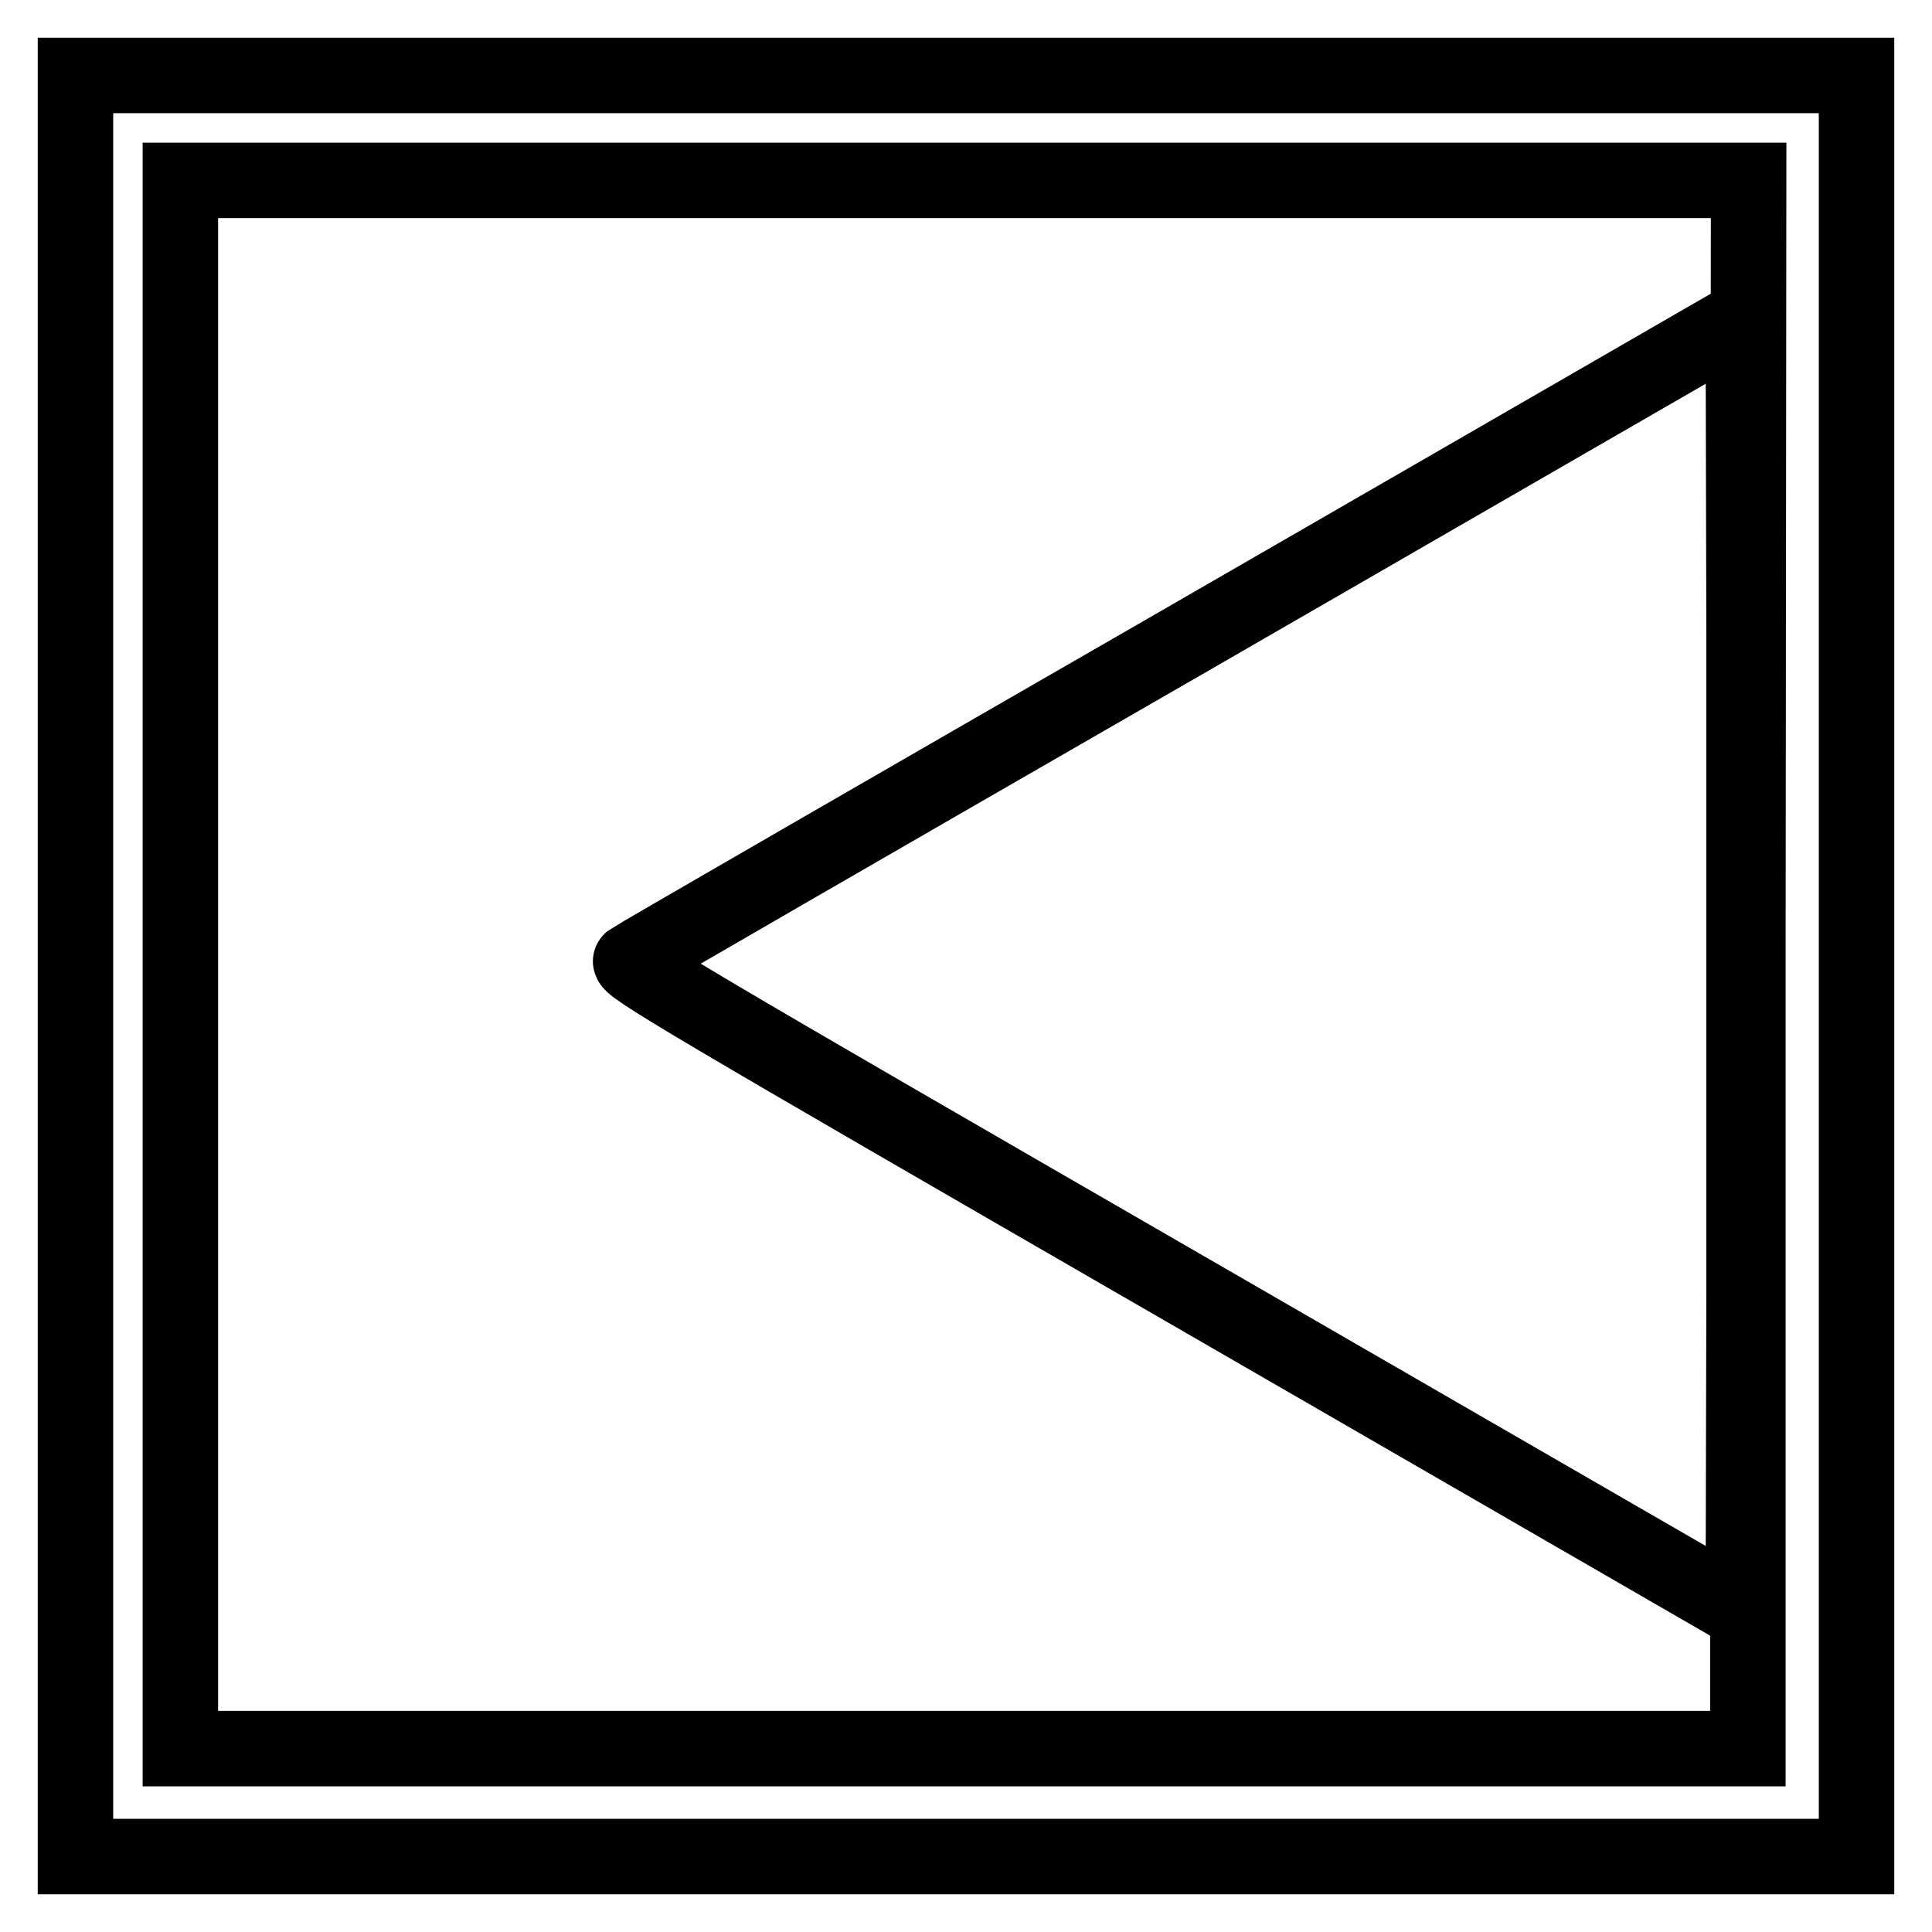
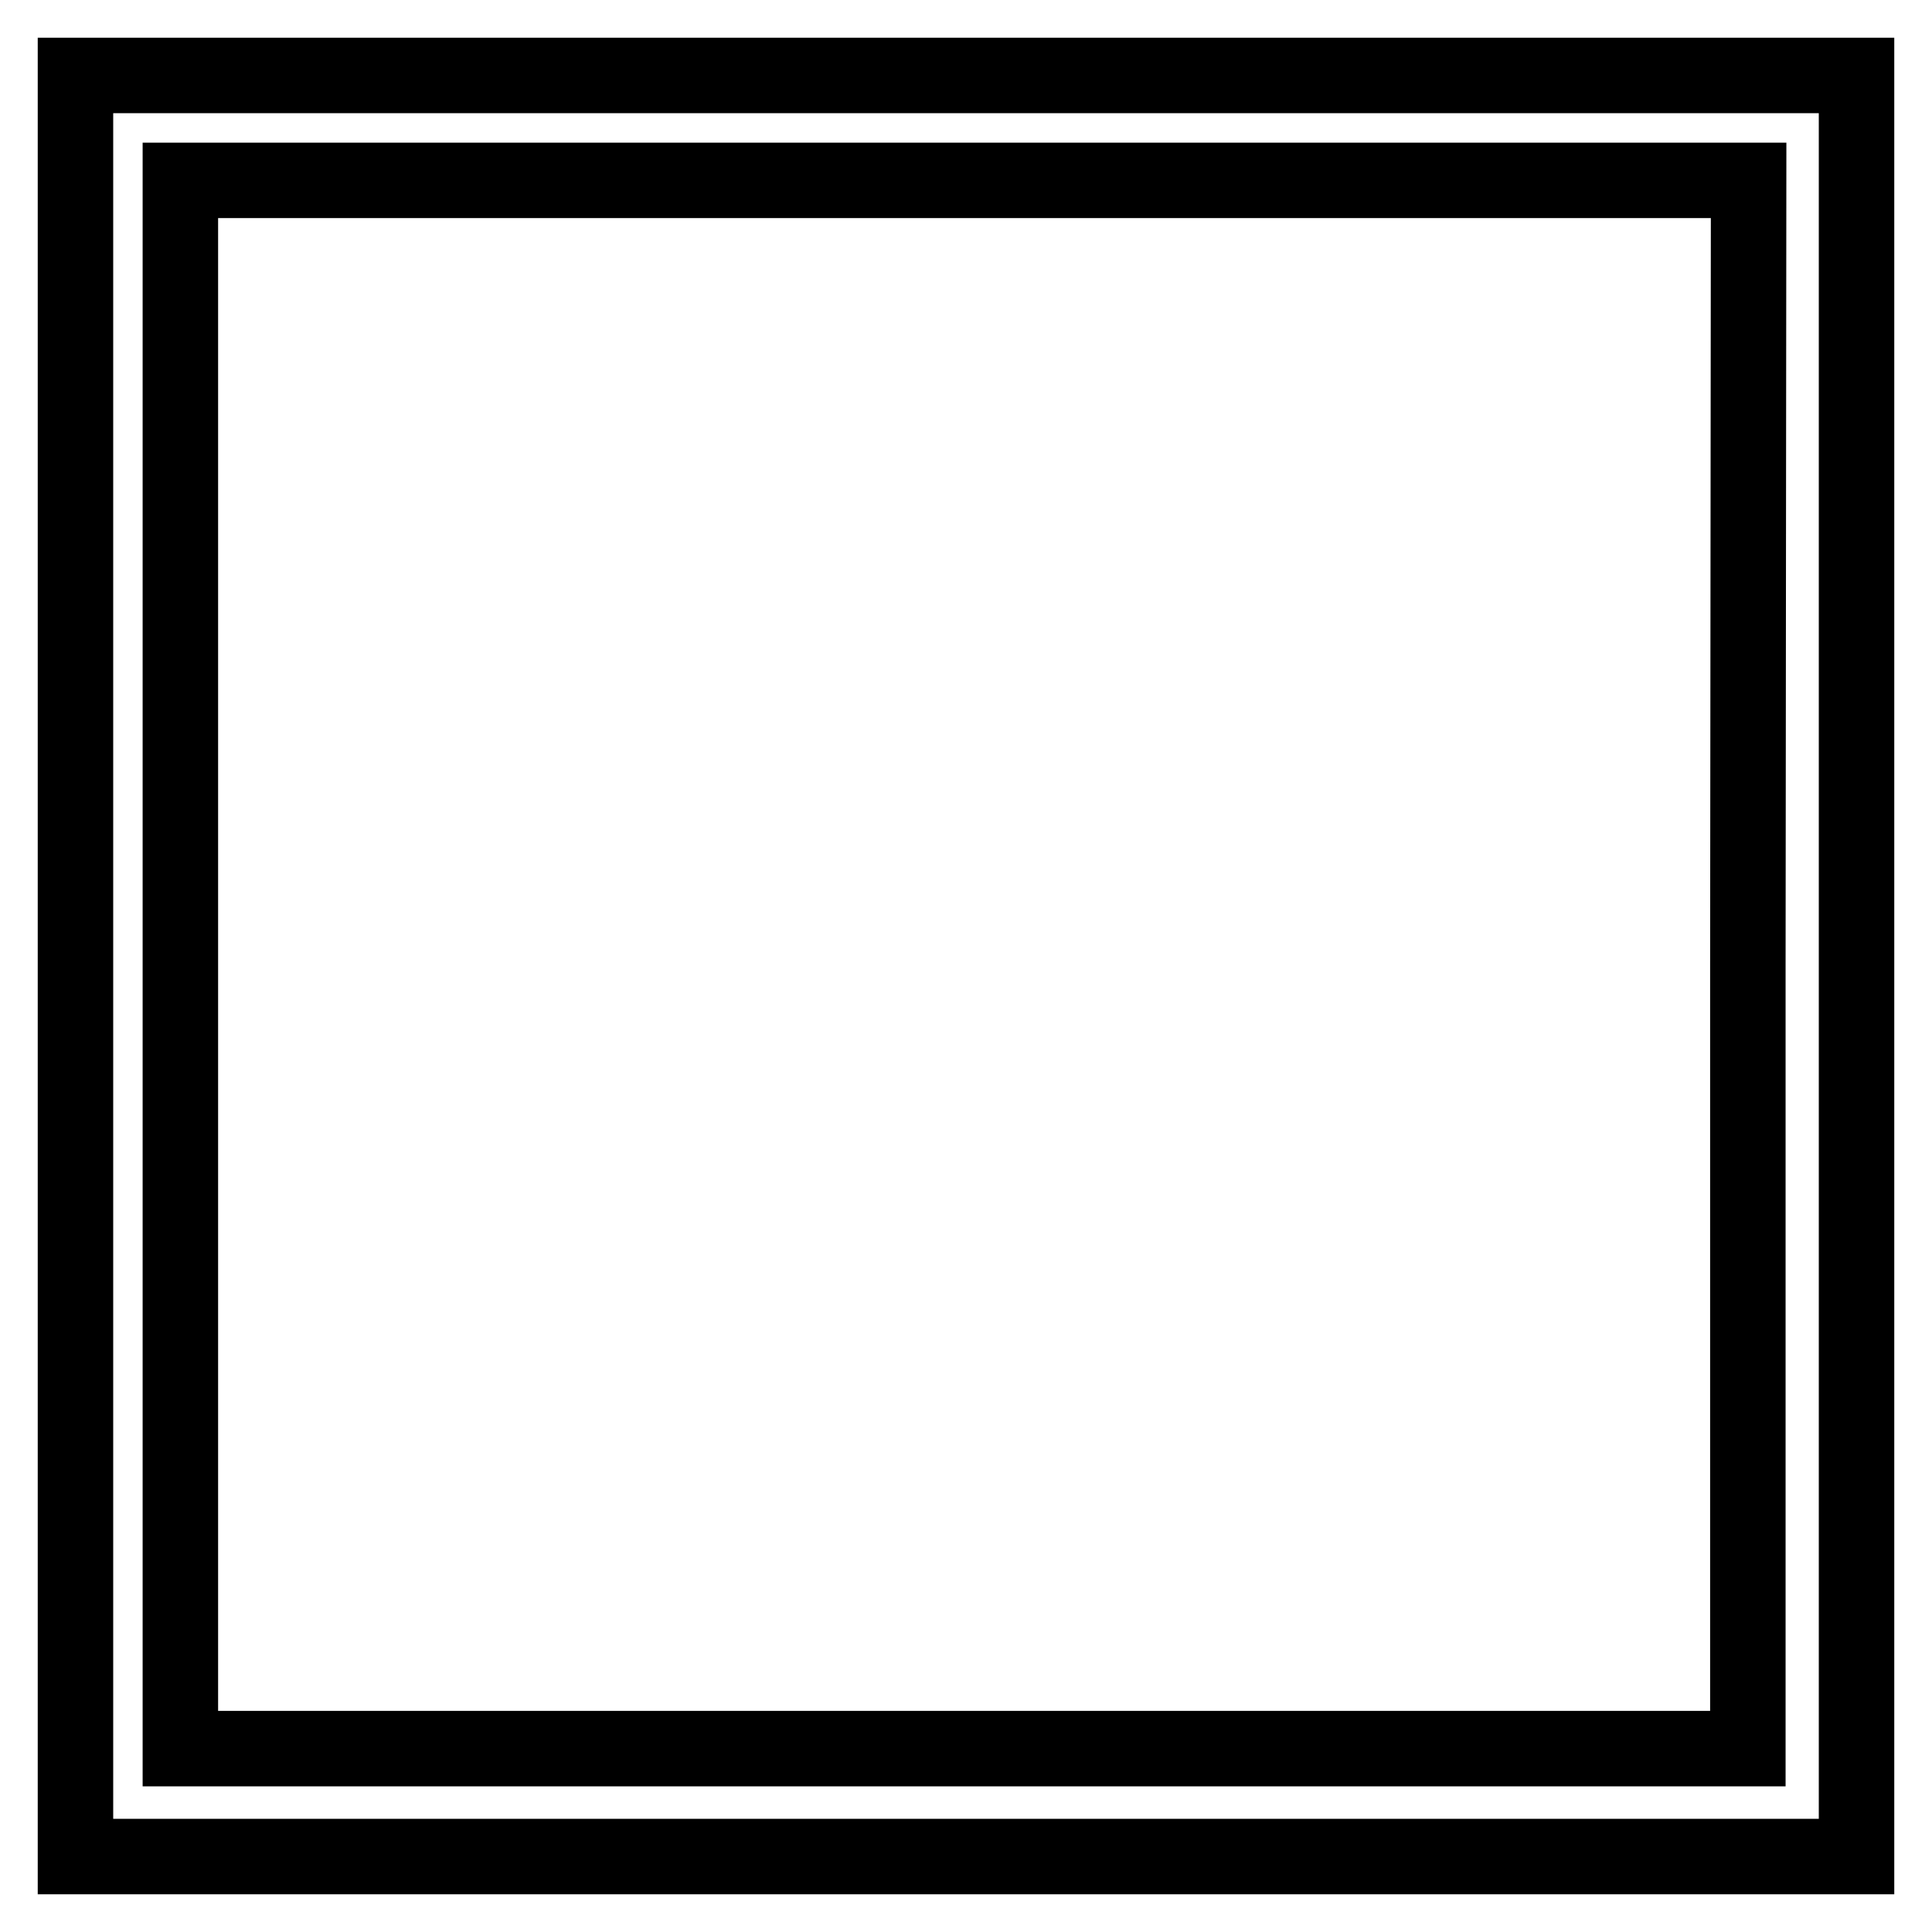
<svg xmlns="http://www.w3.org/2000/svg" version="1.1" x="0px" y="0px" viewBox="0 0 256 256" enable-background="new 0 0 256 256" xml:space="preserve">
  <g>
    <g>
      <g>
        <path stroke-width="10" fill-opacity="0" stroke="#000000" d="M10,128v118h118h118V128V10H128H10V128z M231.6,127.8v103.9H127.8H23.9V127.8V23.9h103.9h103.9L231.6,127.8L231.6,127.8z" />
-         <path stroke-width="10" fill-opacity="0" stroke="#000000" d="M157.7,84.5C117.4,107.7,84,127,83.6,127.3c-0.7,0.6,7.3,5.3,73.3,43.4l74.1,42.8l0.1-42.9c0-23.6,0-62.1,0-85.6l-0.1-42.8L157.7,84.5z" />
      </g>
    </g>
  </g>
</svg>